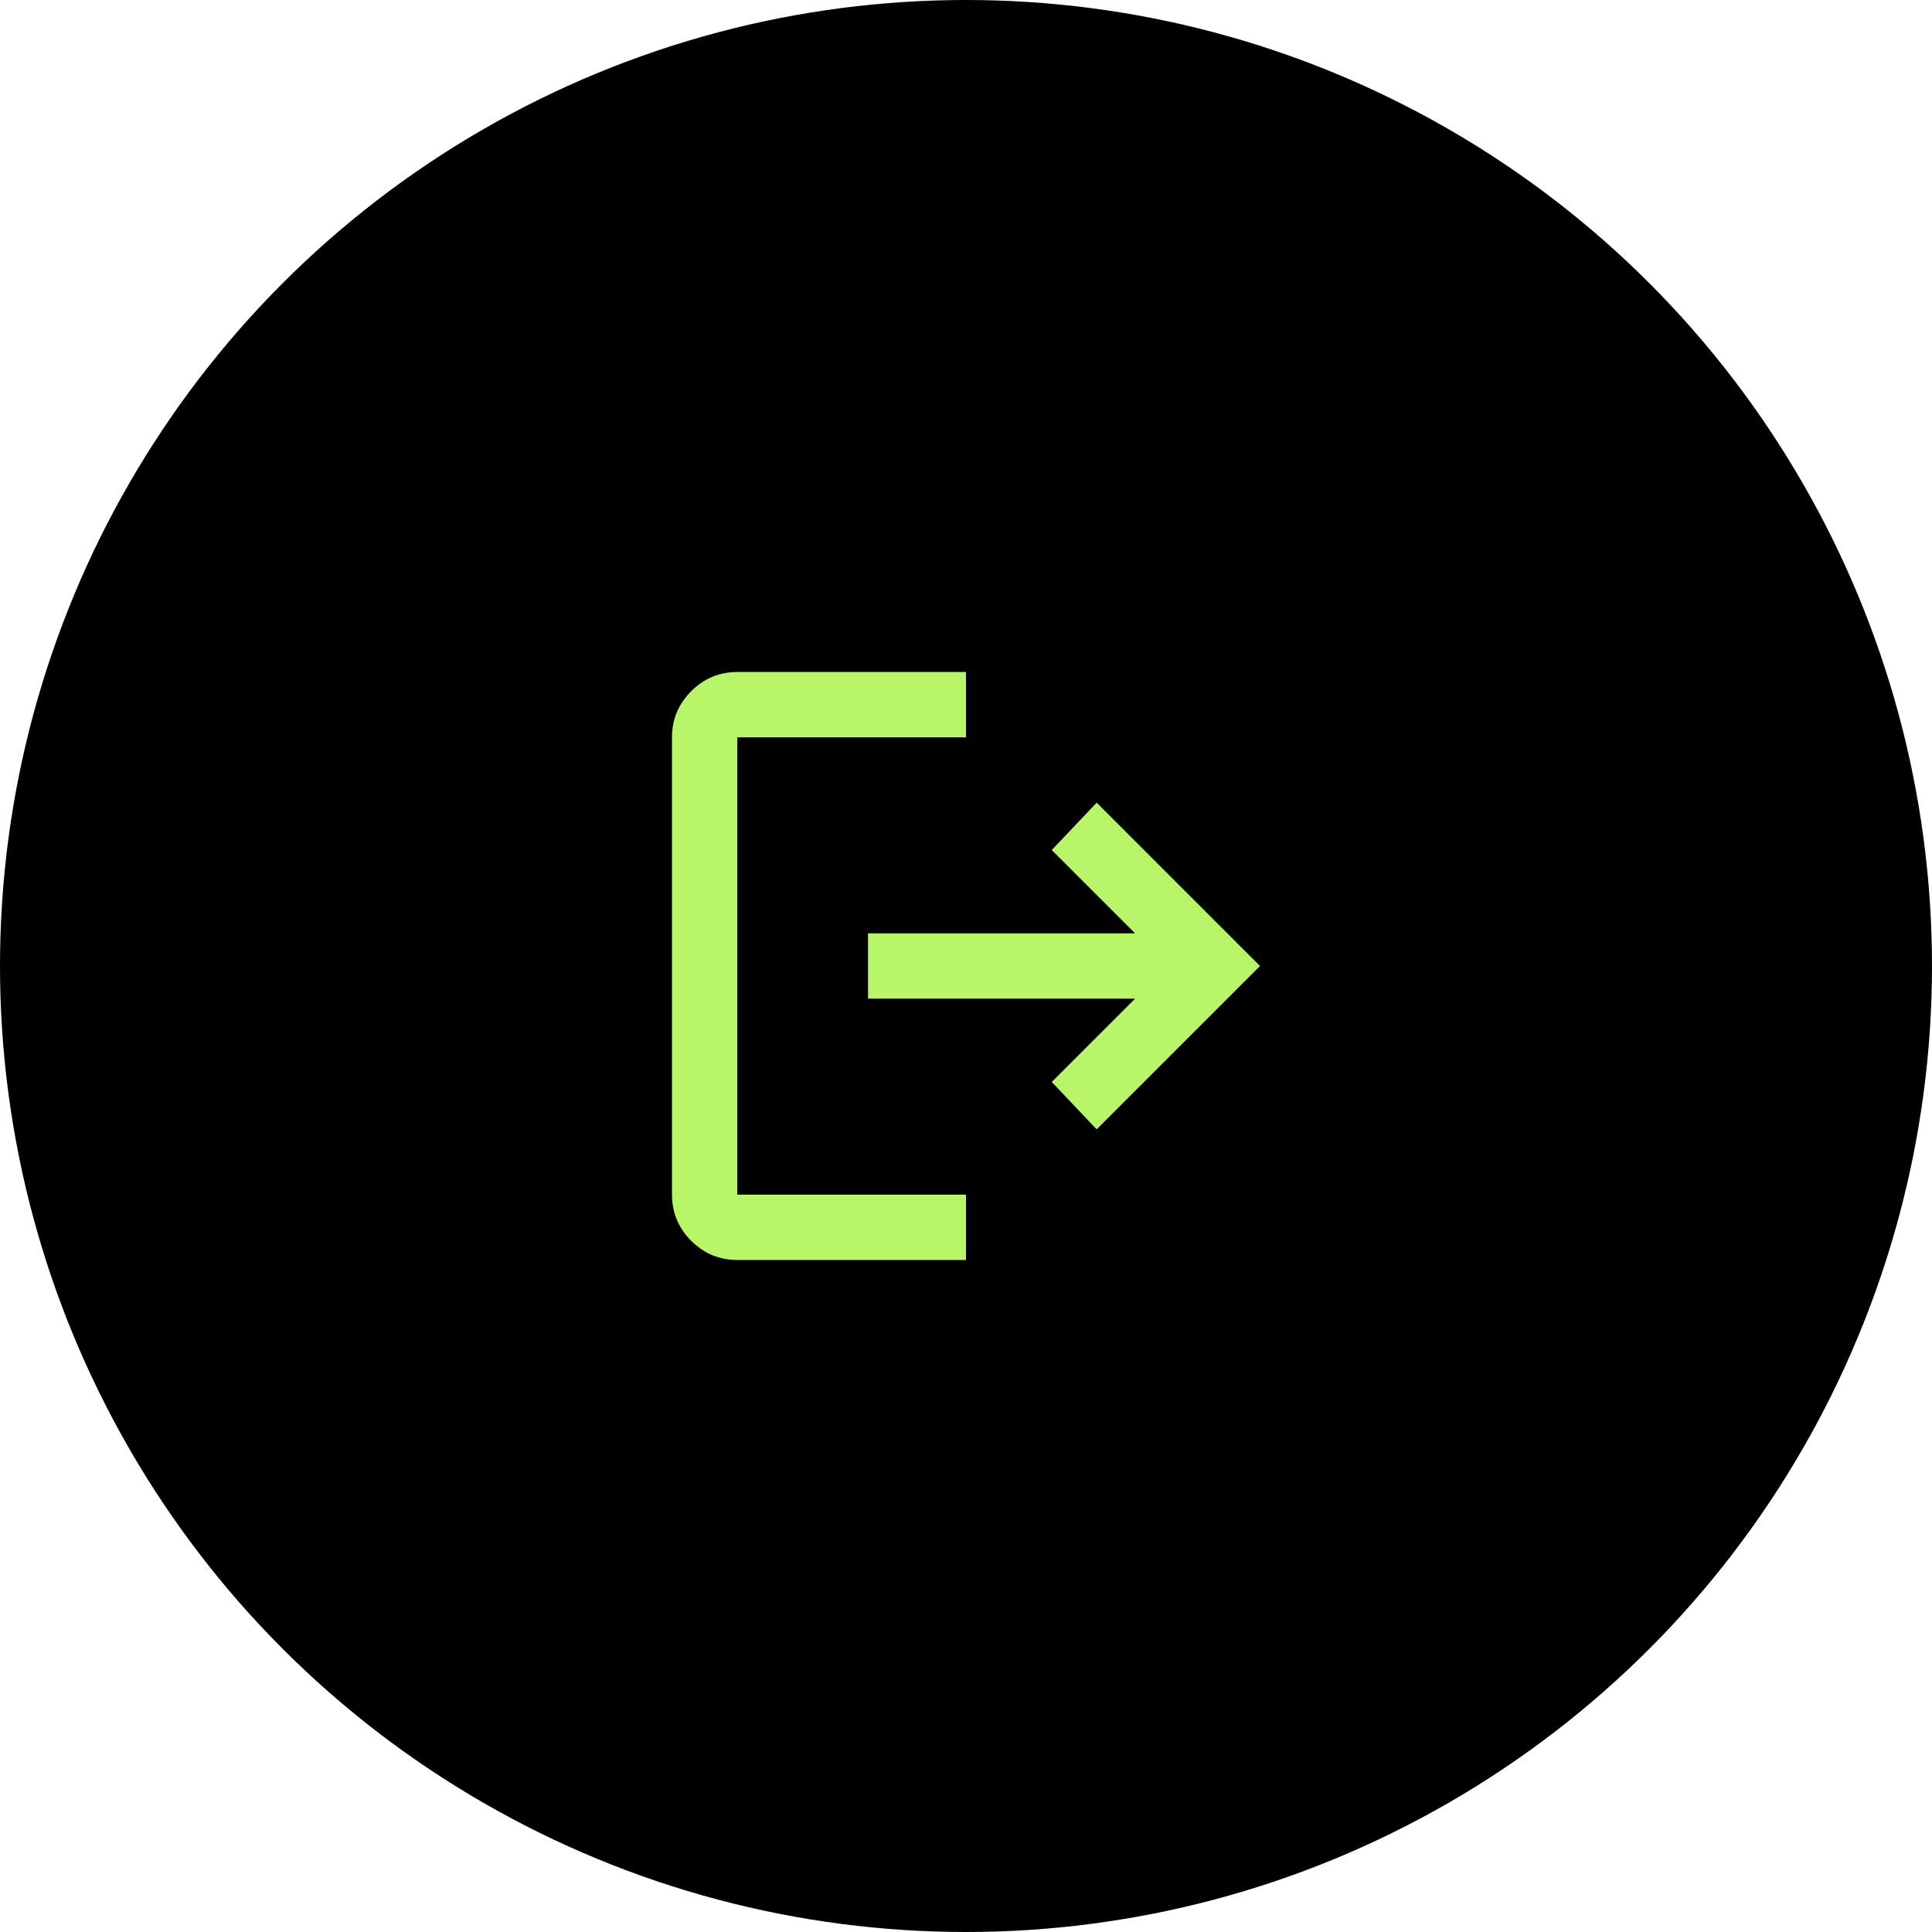
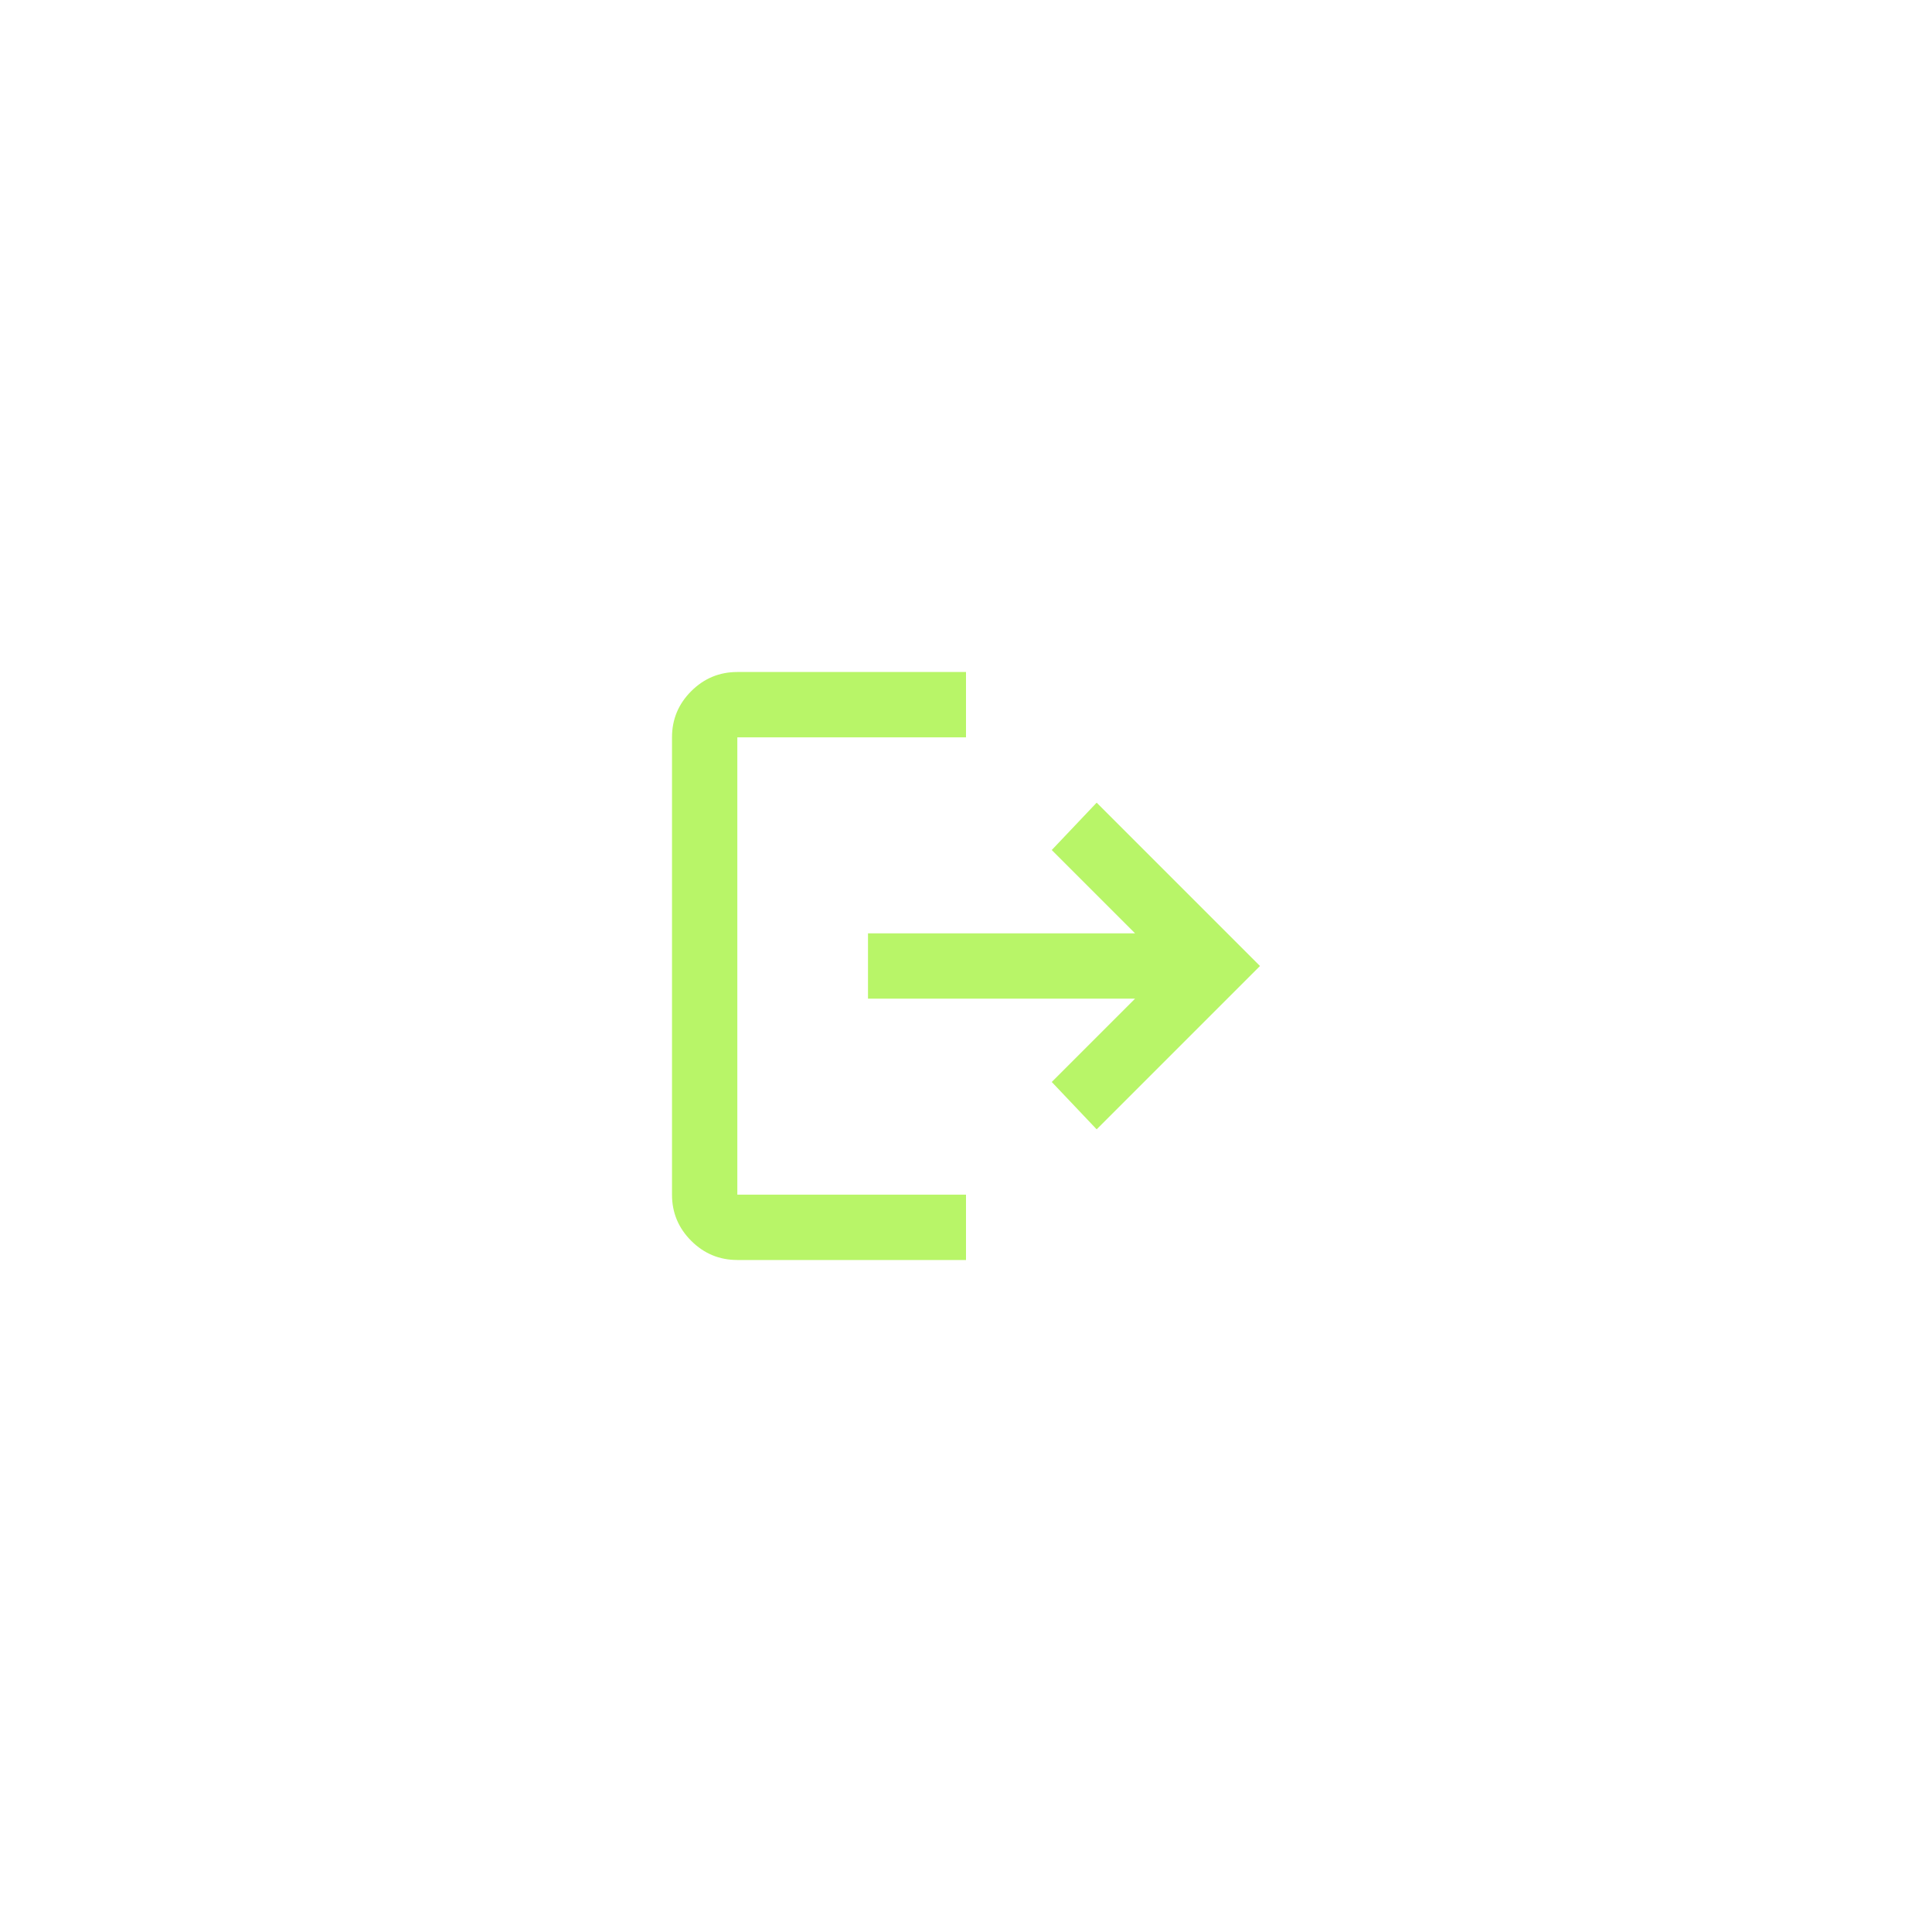
<svg xmlns="http://www.w3.org/2000/svg" width="92" height="92" viewBox="0 0 92 92" fill="none">
-   <circle cx="46" cy="46" r="46" fill="black" />
  <path d="M35.111 60C34.256 60 33.523 59.695 32.914 59.086C32.305 58.477 32 57.744 32 56.889V35.111C32 34.256 32.305 33.523 32.914 32.914C33.523 32.305 34.256 32 35.111 32H46V35.111H35.111V56.889H46V60H35.111ZM52.222 53.778L50.083 51.522L54.05 47.556H41.333V44.444H54.05L50.083 40.478L52.222 38.222L60 46L52.222 53.778Z" fill="#B8F568" />
</svg>